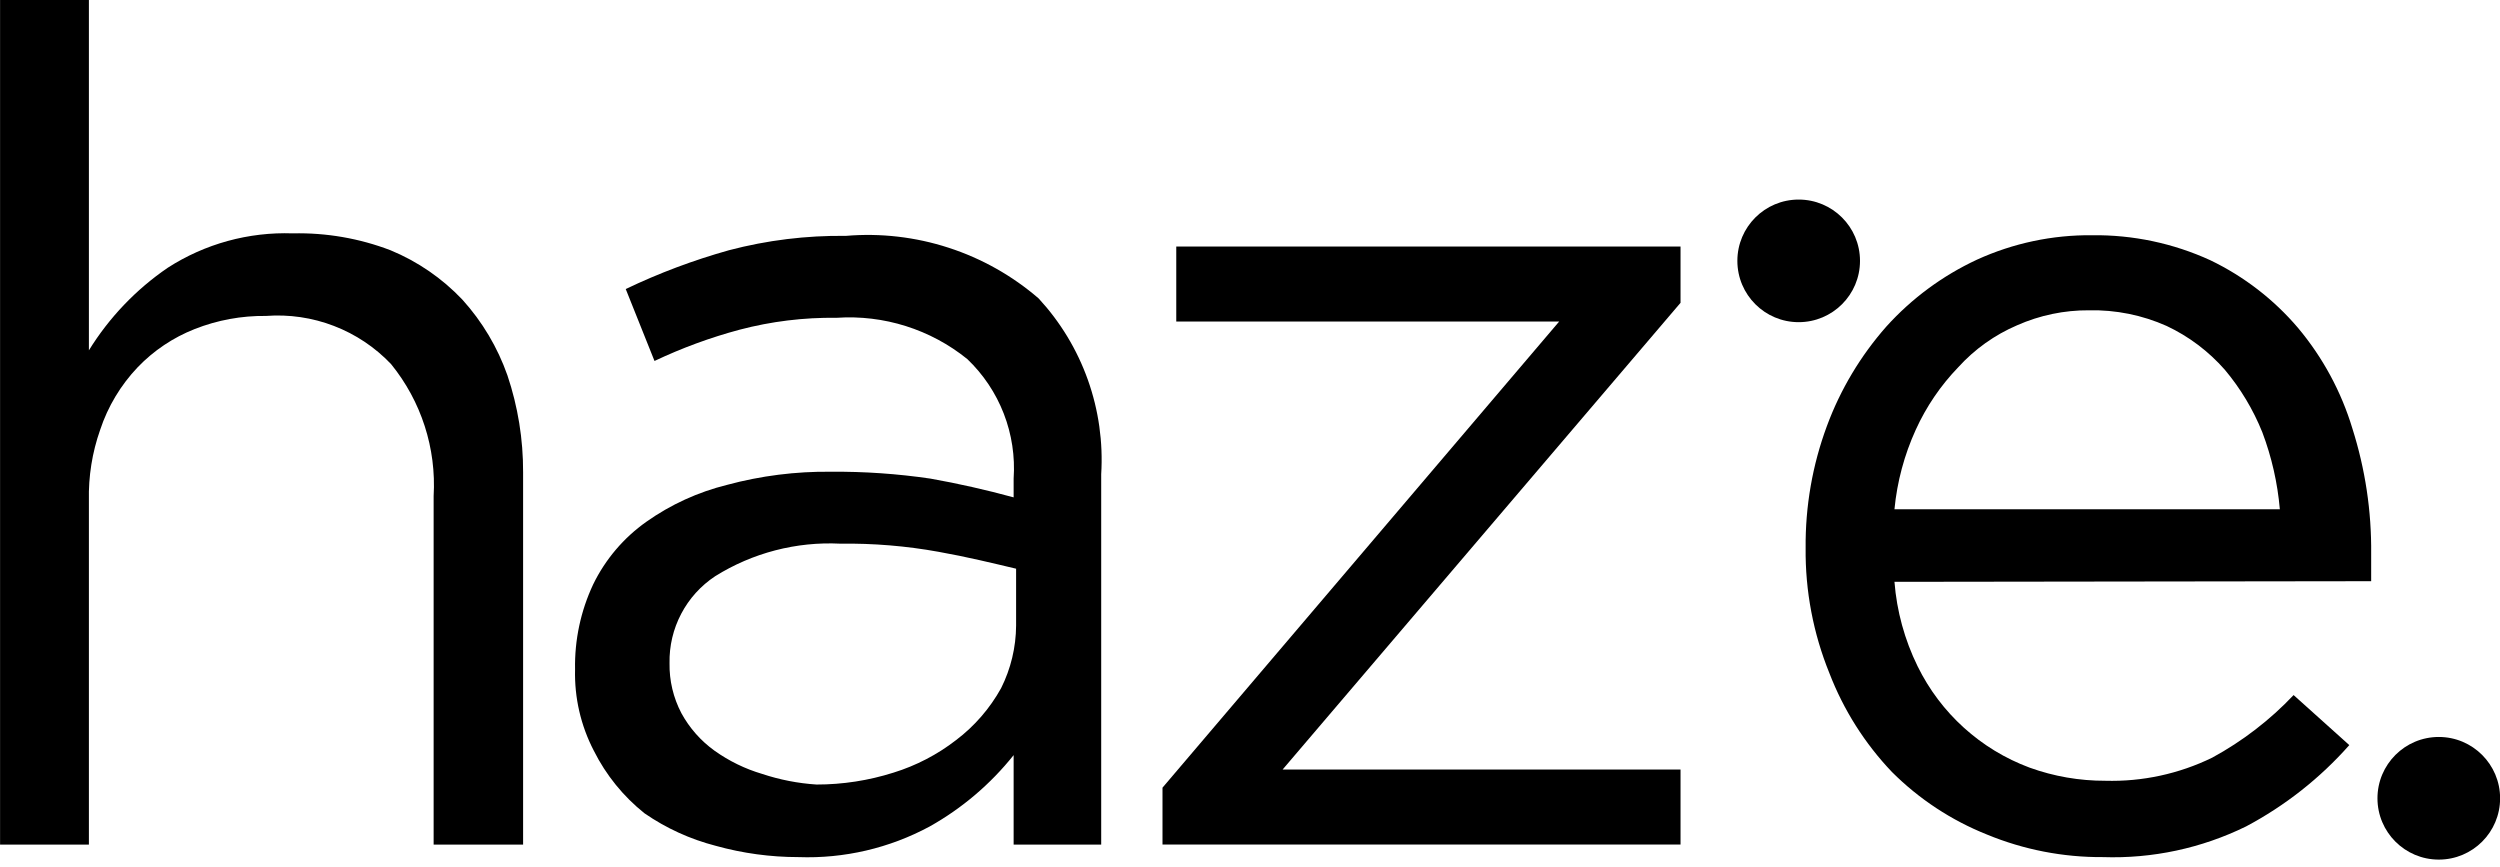
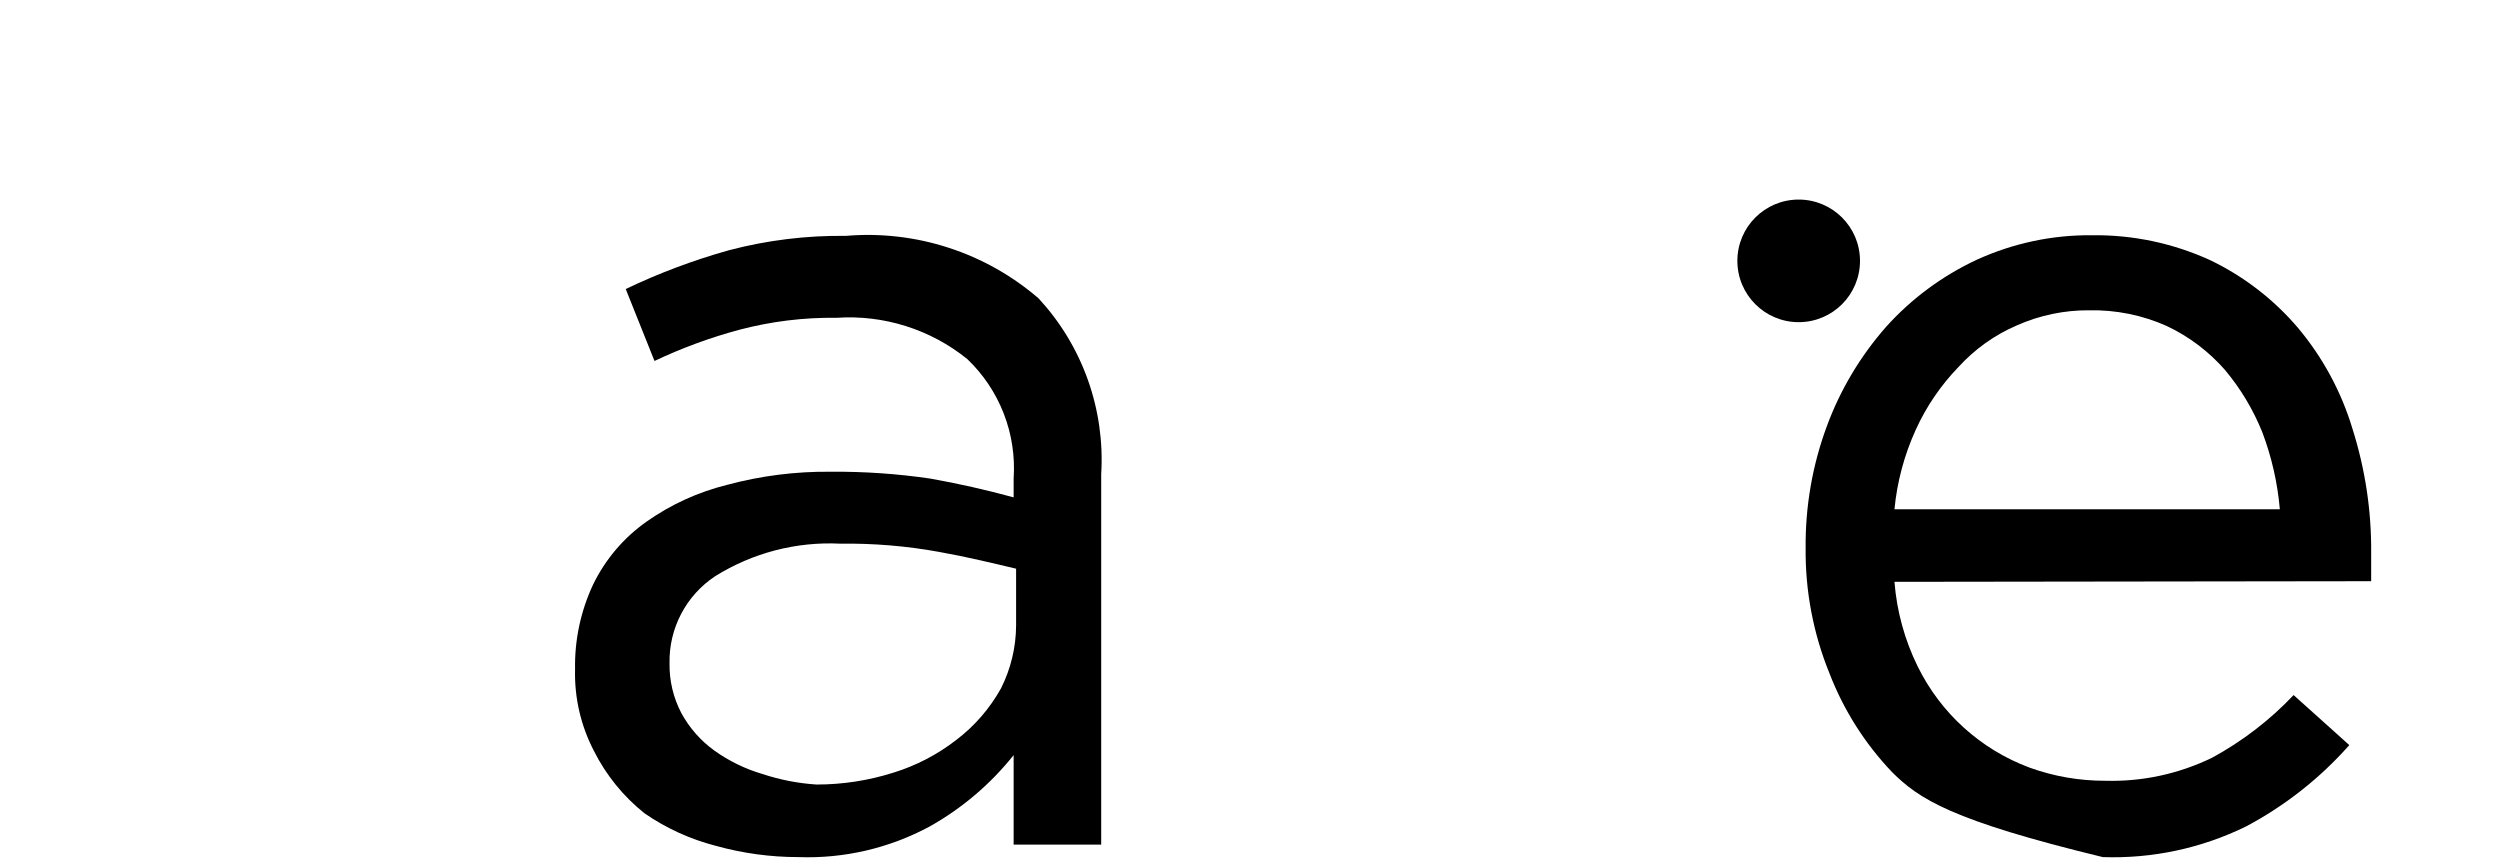
<svg xmlns="http://www.w3.org/2000/svg" width="75" height="26" viewBox="0 0 75 26" fill="none">
  <g clip-path="url(#clip0_569_5440)">
-     <path d="M0.002 -0H2.667V10.51C3.274 9.528 4.079 8.684 5.032 8.033C6.149 7.314 7.458 6.954 8.786 7.001C9.785 6.978 10.78 7.15 11.714 7.507C12.53 7.844 13.265 8.349 13.872 8.99C14.469 9.65 14.928 10.422 15.223 11.261C15.538 12.198 15.697 13.181 15.693 14.17V25.338H13.009V14.883C13.093 13.45 12.638 12.037 11.732 10.923C11.253 10.419 10.668 10.028 10.018 9.778C9.369 9.528 8.672 9.426 7.979 9.478C7.247 9.469 6.52 9.603 5.839 9.872C5.194 10.126 4.611 10.517 4.131 11.017C3.622 11.552 3.237 12.193 3.005 12.894C2.765 13.575 2.651 14.293 2.667 15.015V25.338H0.002V-0Z" fill="black" />
    <path d="M23.952 25.713C23.115 25.713 22.281 25.599 21.474 25.375C20.71 25.178 19.985 24.848 19.335 24.399C18.698 23.891 18.18 23.251 17.815 22.522C17.424 21.77 17.23 20.93 17.252 20.082C17.235 19.201 17.421 18.328 17.796 17.53C18.161 16.78 18.71 16.134 19.391 15.653C20.122 15.136 20.943 14.761 21.812 14.546C22.828 14.272 23.876 14.14 24.928 14.152C25.927 14.144 26.924 14.213 27.912 14.358C28.757 14.508 29.583 14.696 30.409 14.921V14.358C30.454 13.695 30.354 13.03 30.114 12.411C29.874 11.791 29.5 11.232 29.02 10.773C27.915 9.88 26.514 9.438 25.097 9.534C24.116 9.521 23.137 9.641 22.188 9.891C21.31 10.126 20.456 10.44 19.635 10.829L18.772 8.671C19.768 8.194 20.805 7.805 21.869 7.507C23.014 7.206 24.194 7.061 25.378 7.076C26.418 6.988 27.465 7.109 28.458 7.432C29.451 7.754 30.369 8.271 31.159 8.953C31.812 9.66 32.314 10.491 32.637 11.398C32.959 12.304 33.095 13.266 33.036 14.226V25.338H30.409V22.654C29.716 23.522 28.862 24.249 27.893 24.793C26.685 25.445 25.324 25.763 23.952 25.713ZM24.496 23.536C25.28 23.536 26.058 23.416 26.805 23.179C27.484 22.969 28.12 22.638 28.682 22.203C29.236 21.784 29.696 21.253 30.033 20.645C30.325 20.062 30.479 19.42 30.483 18.769V17.061C29.77 16.892 29.001 16.704 28.156 16.554C27.184 16.378 26.197 16.297 25.209 16.31C23.888 16.244 22.578 16.585 21.456 17.286C21.026 17.57 20.675 17.958 20.436 18.414C20.196 18.87 20.076 19.38 20.086 19.895C20.077 20.417 20.199 20.933 20.442 21.396C20.685 21.841 21.025 22.226 21.437 22.522C21.871 22.831 22.353 23.066 22.863 23.217C23.392 23.393 23.941 23.5 24.496 23.536Z" fill="black" />
-     <path d="M34.875 23.63L46.774 9.647H35.288V7.395H50.416V9.084L38.479 23.085H50.416V25.337H34.875V23.63Z" fill="black" />
-     <path d="M56.834 17.455C56.903 18.335 57.139 19.195 57.528 19.988C58.218 21.395 59.42 22.483 60.888 23.029C61.616 23.292 62.385 23.425 63.159 23.423C64.269 23.454 65.37 23.216 66.368 22.729C67.275 22.235 68.099 21.602 68.808 20.852L70.479 22.353C69.601 23.346 68.552 24.172 67.382 24.793C66.046 25.448 64.57 25.764 63.084 25.713C61.893 25.721 60.712 25.491 59.611 25.037C58.543 24.611 57.572 23.973 56.759 23.16C55.944 22.305 55.306 21.297 54.882 20.195C54.398 19.003 54.155 17.727 54.169 16.441C54.157 15.193 54.373 13.952 54.807 12.781C55.212 11.685 55.817 10.674 56.59 9.797C57.353 8.952 58.278 8.269 59.311 7.789C60.395 7.295 61.574 7.045 62.765 7.057C63.988 7.042 65.2 7.298 66.312 7.808C67.319 8.293 68.214 8.983 68.939 9.835C69.682 10.721 70.238 11.749 70.572 12.856C70.957 14.07 71.148 15.337 71.135 16.61V16.892C71.135 17.042 71.135 17.229 71.135 17.436L56.834 17.455ZM68.395 15.277C68.327 14.488 68.15 13.711 67.87 12.969C67.596 12.288 67.216 11.654 66.744 11.092C66.258 10.539 65.664 10.091 64.998 9.778C64.266 9.452 63.472 9.292 62.671 9.309C61.928 9.304 61.192 9.458 60.512 9.759C59.84 10.047 59.239 10.476 58.748 11.017C58.219 11.565 57.787 12.2 57.472 12.894C57.129 13.648 56.913 14.453 56.834 15.277H68.395Z" fill="black" />
+     <path d="M56.834 17.455C56.903 18.335 57.139 19.195 57.528 19.988C58.218 21.395 59.42 22.483 60.888 23.029C61.616 23.292 62.385 23.425 63.159 23.423C64.269 23.454 65.37 23.216 66.368 22.729C67.275 22.235 68.099 21.602 68.808 20.852L70.479 22.353C69.601 23.346 68.552 24.172 67.382 24.793C66.046 25.448 64.57 25.764 63.084 25.713C58.543 24.611 57.572 23.973 56.759 23.16C55.944 22.305 55.306 21.297 54.882 20.195C54.398 19.003 54.155 17.727 54.169 16.441C54.157 15.193 54.373 13.952 54.807 12.781C55.212 11.685 55.817 10.674 56.59 9.797C57.353 8.952 58.278 8.269 59.311 7.789C60.395 7.295 61.574 7.045 62.765 7.057C63.988 7.042 65.2 7.298 66.312 7.808C67.319 8.293 68.214 8.983 68.939 9.835C69.682 10.721 70.238 11.749 70.572 12.856C70.957 14.07 71.148 15.337 71.135 16.61V16.892C71.135 17.042 71.135 17.229 71.135 17.436L56.834 17.455ZM68.395 15.277C68.327 14.488 68.15 13.711 67.87 12.969C67.596 12.288 67.216 11.654 66.744 11.092C66.258 10.539 65.664 10.091 64.998 9.778C64.266 9.452 63.472 9.292 62.671 9.309C61.928 9.304 61.192 9.458 60.512 9.759C59.84 10.047 59.239 10.476 58.748 11.017C58.219 11.565 57.787 12.2 57.472 12.894C57.129 13.648 56.913 14.453 56.834 15.277H68.395Z" fill="black" />
    <path d="M53.96 9.665C54.976 9.665 55.8 8.842 55.8 7.826C55.8 6.81 54.976 5.987 53.96 5.987C52.945 5.987 52.121 6.81 52.121 7.826C52.121 8.842 52.945 9.665 53.96 9.665Z" fill="black" />
-     <path d="M73.164 25.788C74.179 25.788 75.003 24.965 75.003 23.949C75.003 22.933 74.179 22.109 73.164 22.109C72.148 22.109 71.324 22.933 71.324 23.949C71.324 24.965 72.148 25.788 73.164 25.788Z" fill="black" />
  </g>
  <defs>
    <clipPath id="clip0_569_5440">
      <rect width="75" height="25.807" fill="white" />
    </clipPath>
  </defs>
</svg>